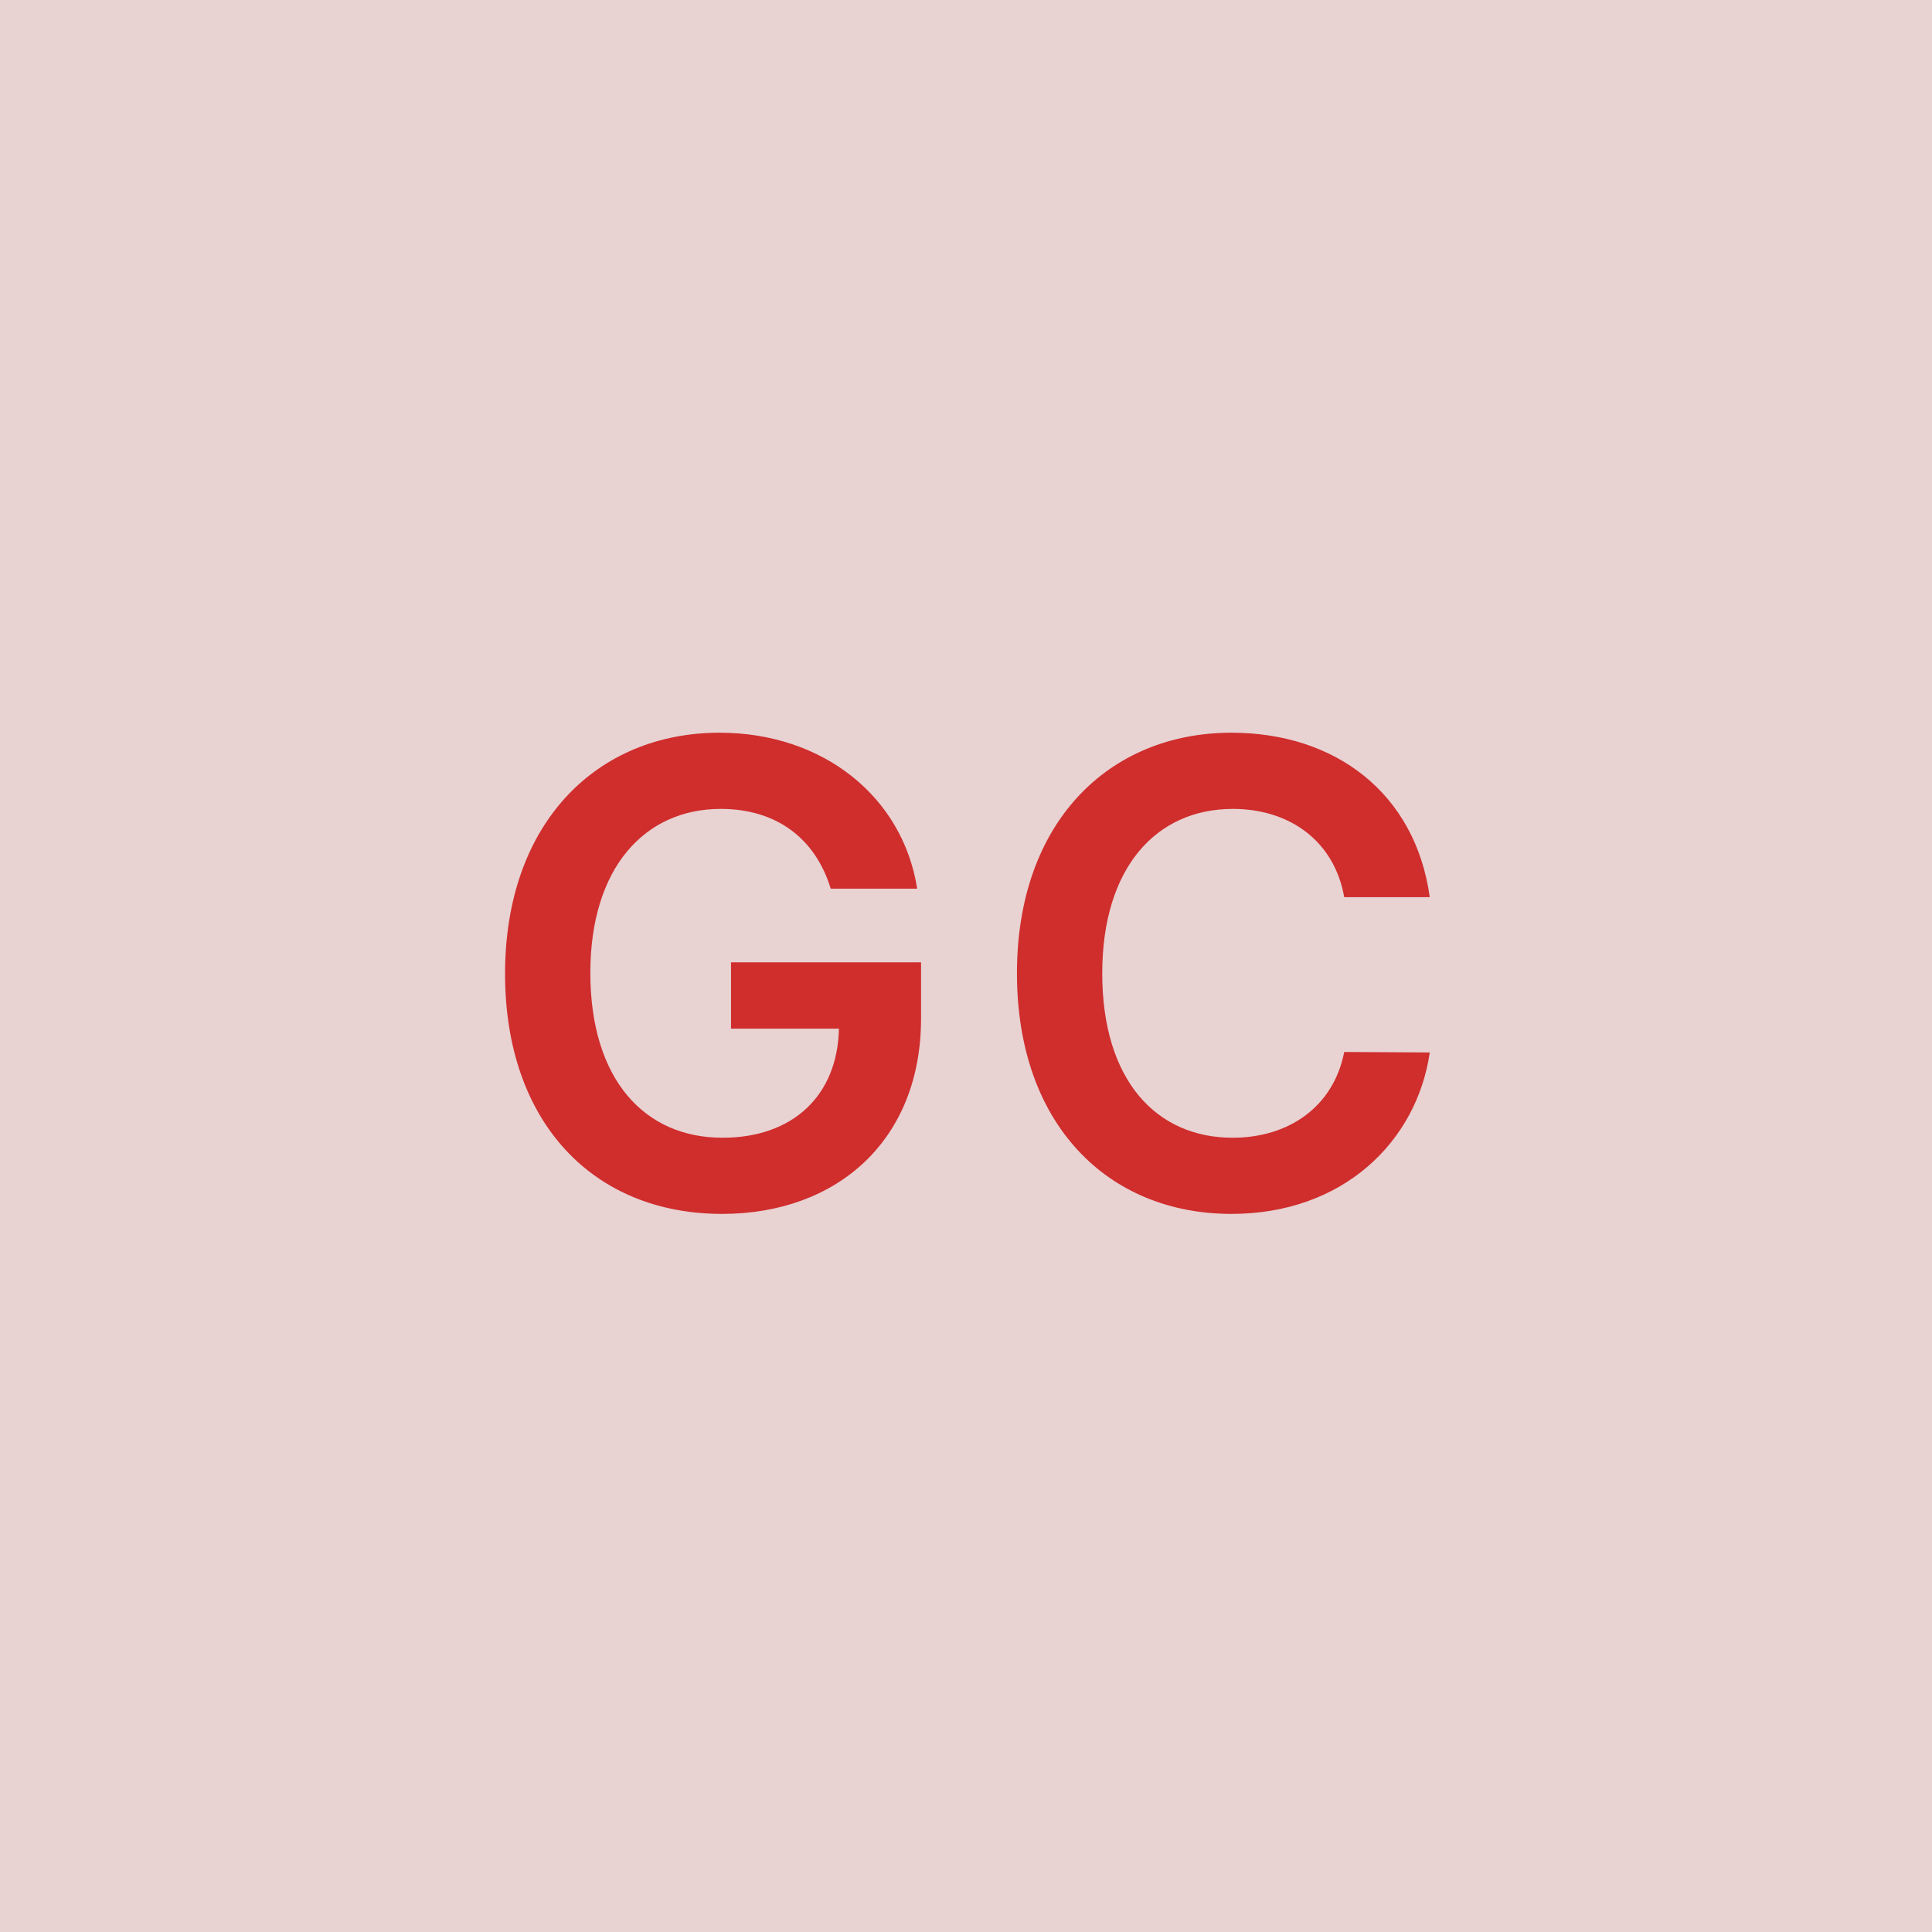
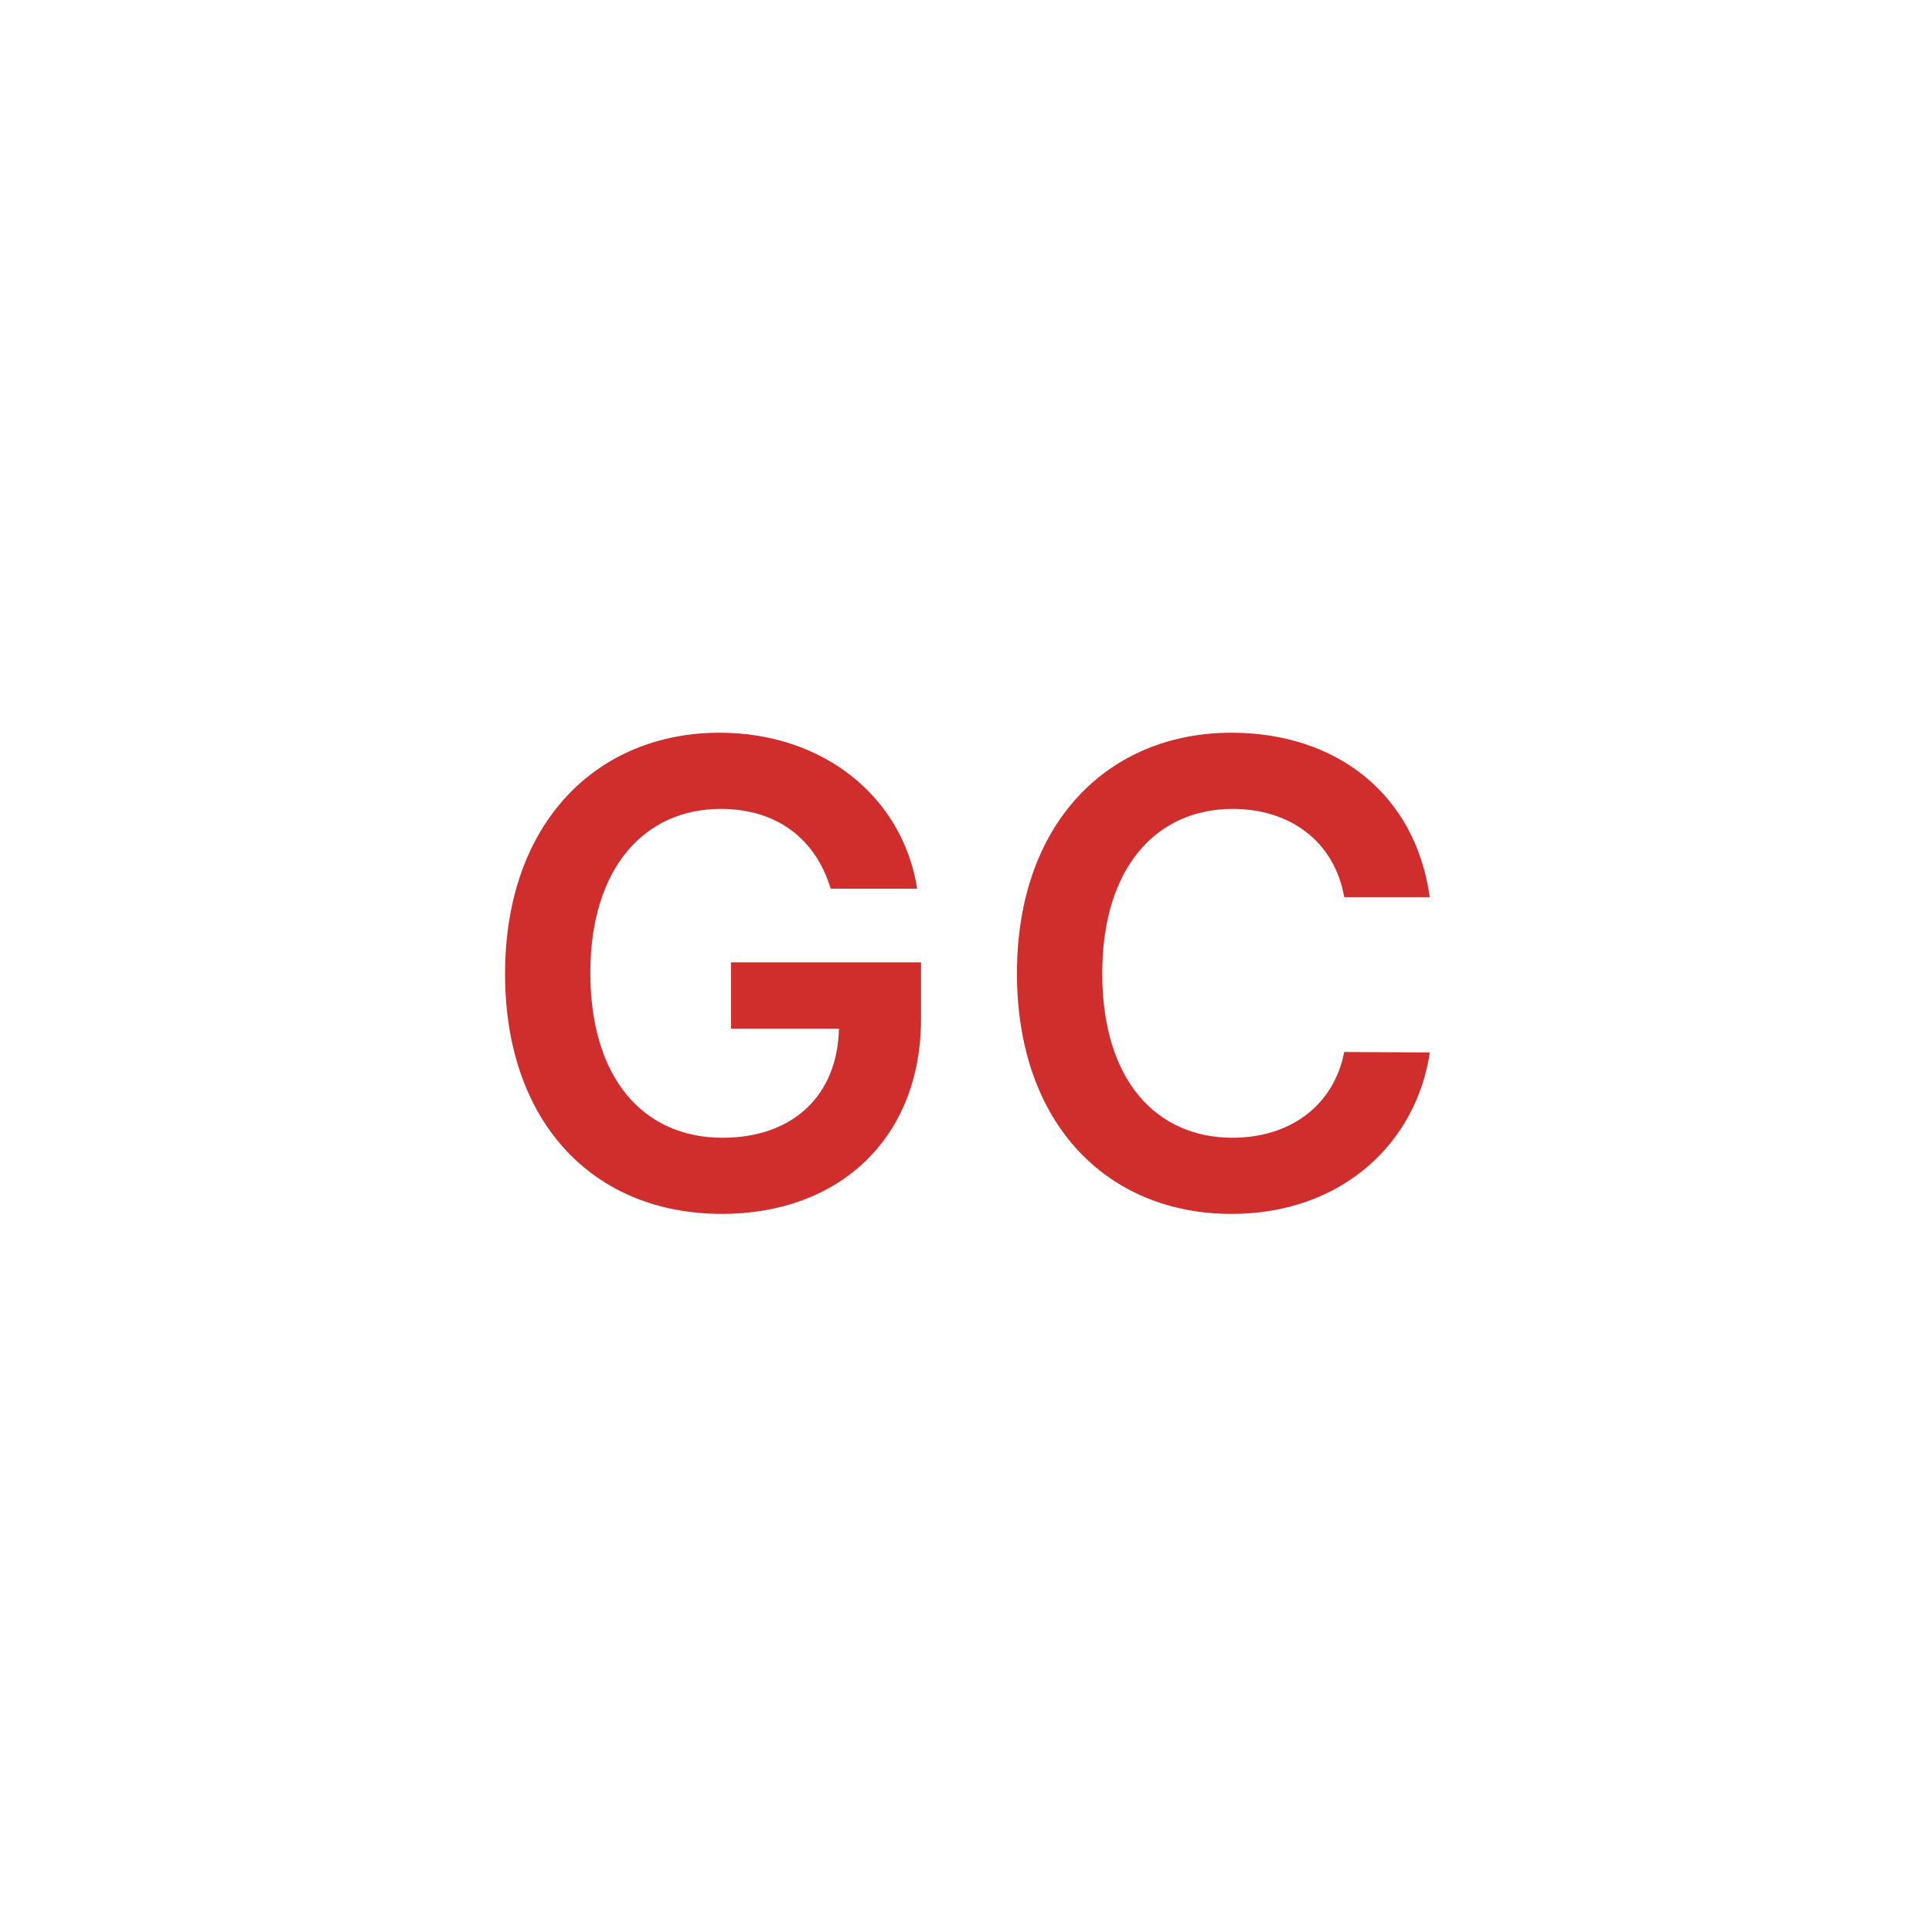
<svg xmlns="http://www.w3.org/2000/svg" width="48" height="48" viewBox="0 0 48 48" fill="none">
  <g clip-path="url(#clip0_4_4613)">
-     <rect width="48" height="48" fill="#E8D2D2" />
    <path d="M20.639 22.079H22.787C22.429 19.796 20.451 18.204 17.877 18.204C14.832 18.204 12.548 20.443 12.548 24.193C12.548 27.875 14.73 30.159 17.94 30.159C20.821 30.159 22.883 28.307 22.883 25.307V23.909H18.162V25.557H20.843C20.809 27.216 19.701 28.267 17.951 28.267C16.002 28.267 14.667 26.807 14.667 24.171C14.667 21.551 16.025 20.097 17.906 20.097C19.309 20.097 20.264 20.847 20.639 22.079ZM35.522 22.29C35.164 19.704 33.175 18.204 30.596 18.204C27.556 18.204 25.266 20.421 25.266 24.182C25.266 27.938 27.527 30.159 30.596 30.159C33.363 30.159 35.198 28.369 35.522 26.148L33.397 26.136C33.13 27.5 32.016 28.267 30.624 28.267C28.738 28.267 27.385 26.852 27.385 24.182C27.385 21.557 28.726 20.097 30.63 20.097C32.044 20.097 33.152 20.898 33.397 22.29H35.522Z" fill="#D02D2D" />
  </g>
  <defs>
    <clipPath id="clip0_4_4613">
      <rect width="48" height="48" fill="white" />
    </clipPath>
  </defs>
</svg>